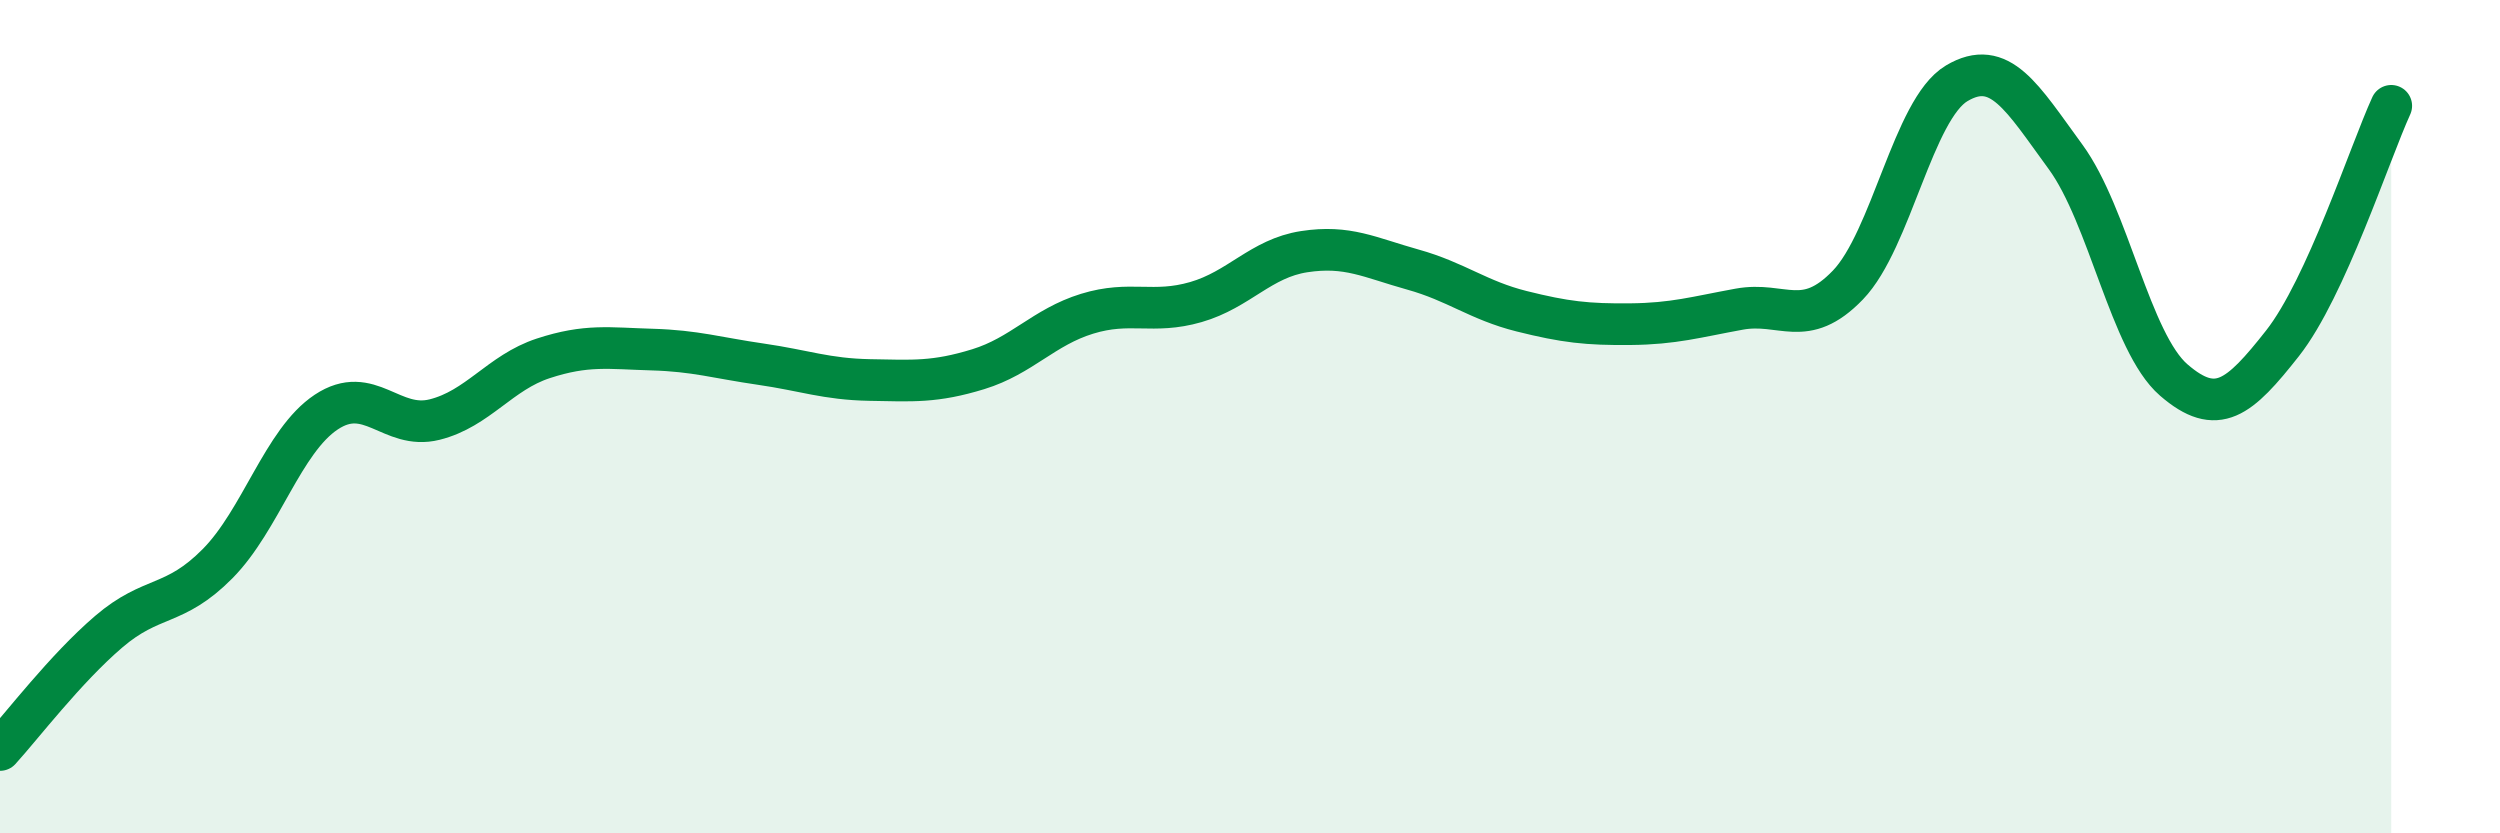
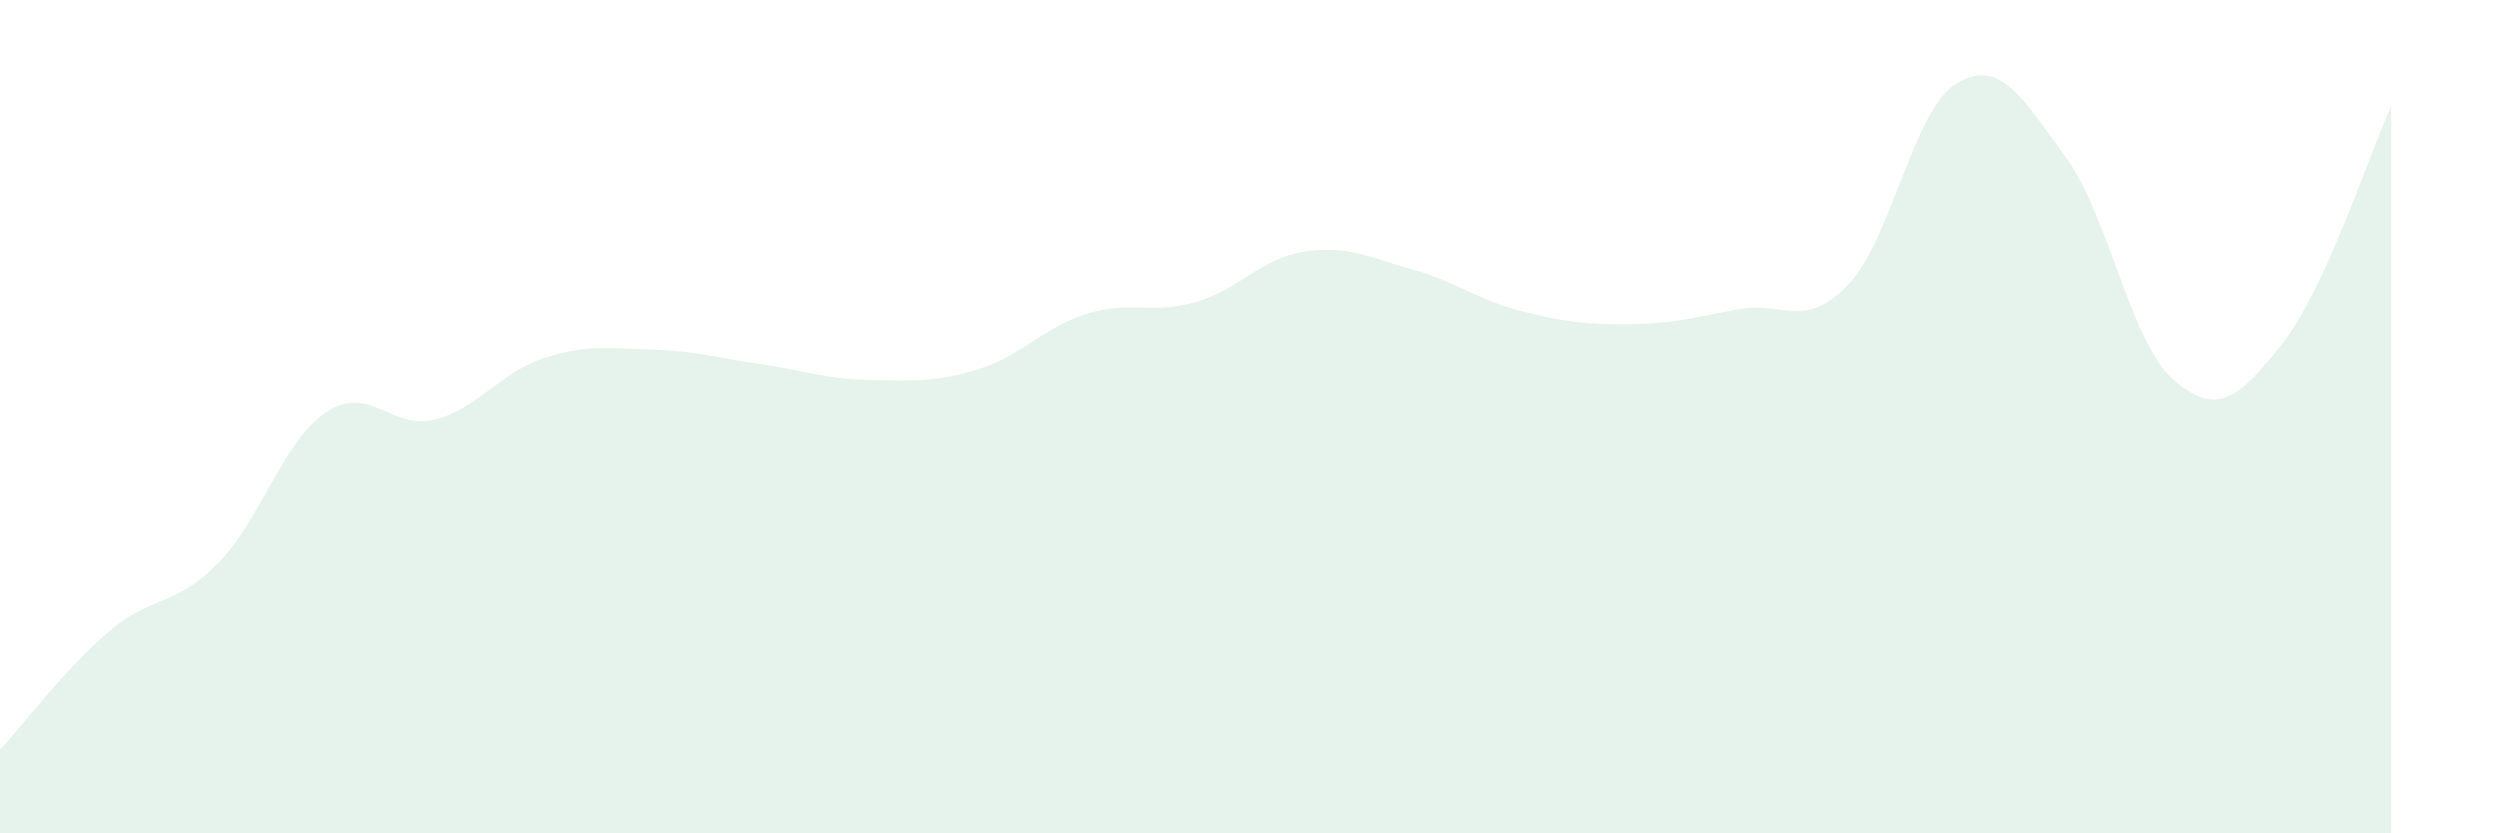
<svg xmlns="http://www.w3.org/2000/svg" width="60" height="20" viewBox="0 0 60 20">
  <path d="M 0,18 C 0.52,17.43 1.57,16.05 2.61,15.16 C 3.65,14.27 4.18,14.58 5.22,13.53 C 6.26,12.48 6.79,10.58 7.83,9.89 C 8.87,9.2 9.39,10.33 10.43,10.07 C 11.47,9.81 12,8.94 13.04,8.6 C 14.08,8.26 14.61,8.36 15.65,8.39 C 16.69,8.42 17.22,8.59 18.26,8.74 C 19.3,8.89 19.83,9.1 20.87,9.12 C 21.91,9.14 22.44,9.18 23.48,8.86 C 24.52,8.54 25.05,7.85 26.09,7.53 C 27.13,7.21 27.66,7.55 28.7,7.25 C 29.74,6.95 30.26,6.2 31.3,6.04 C 32.34,5.88 32.87,6.18 33.91,6.47 C 34.95,6.76 35.48,7.21 36.52,7.47 C 37.56,7.73 38.09,7.79 39.13,7.78 C 40.17,7.77 40.7,7.61 41.74,7.42 C 42.78,7.23 43.31,7.92 44.35,6.84 C 45.39,5.76 45.92,2.62 46.96,2 C 48,1.38 48.53,2.34 49.57,3.76 C 50.61,5.18 51.13,8.22 52.17,9.12 C 53.21,10.02 53.74,9.56 54.78,8.24 C 55.82,6.92 56.87,3.68 57.39,2.54L57.39 20L0 20Z" fill="#008740" opacity="0.1" stroke-linecap="round" stroke-linejoin="round" />
-   <path d="M 0,18 C 0.52,17.43 1.57,16.05 2.61,15.16 C 3.65,14.27 4.18,14.58 5.22,13.53 C 6.26,12.48 6.79,10.58 7.83,9.89 C 8.87,9.2 9.39,10.33 10.43,10.07 C 11.47,9.81 12,8.94 13.04,8.6 C 14.08,8.26 14.61,8.36 15.65,8.39 C 16.69,8.42 17.22,8.59 18.26,8.74 C 19.3,8.89 19.83,9.1 20.87,9.12 C 21.91,9.14 22.44,9.18 23.48,8.86 C 24.52,8.54 25.05,7.85 26.09,7.53 C 27.13,7.21 27.66,7.55 28.7,7.25 C 29.74,6.95 30.26,6.2 31.3,6.04 C 32.34,5.88 32.87,6.18 33.91,6.47 C 34.95,6.76 35.48,7.21 36.52,7.47 C 37.56,7.73 38.09,7.79 39.13,7.78 C 40.17,7.77 40.7,7.61 41.74,7.42 C 42.78,7.23 43.31,7.92 44.35,6.84 C 45.39,5.76 45.92,2.62 46.96,2 C 48,1.38 48.53,2.34 49.57,3.76 C 50.61,5.18 51.13,8.22 52.17,9.12 C 53.21,10.02 53.74,9.56 54.78,8.24 C 55.82,6.92 56.87,3.68 57.39,2.54" stroke="#008740" stroke-width="1" fill="none" stroke-linecap="round" stroke-linejoin="round" />
</svg>